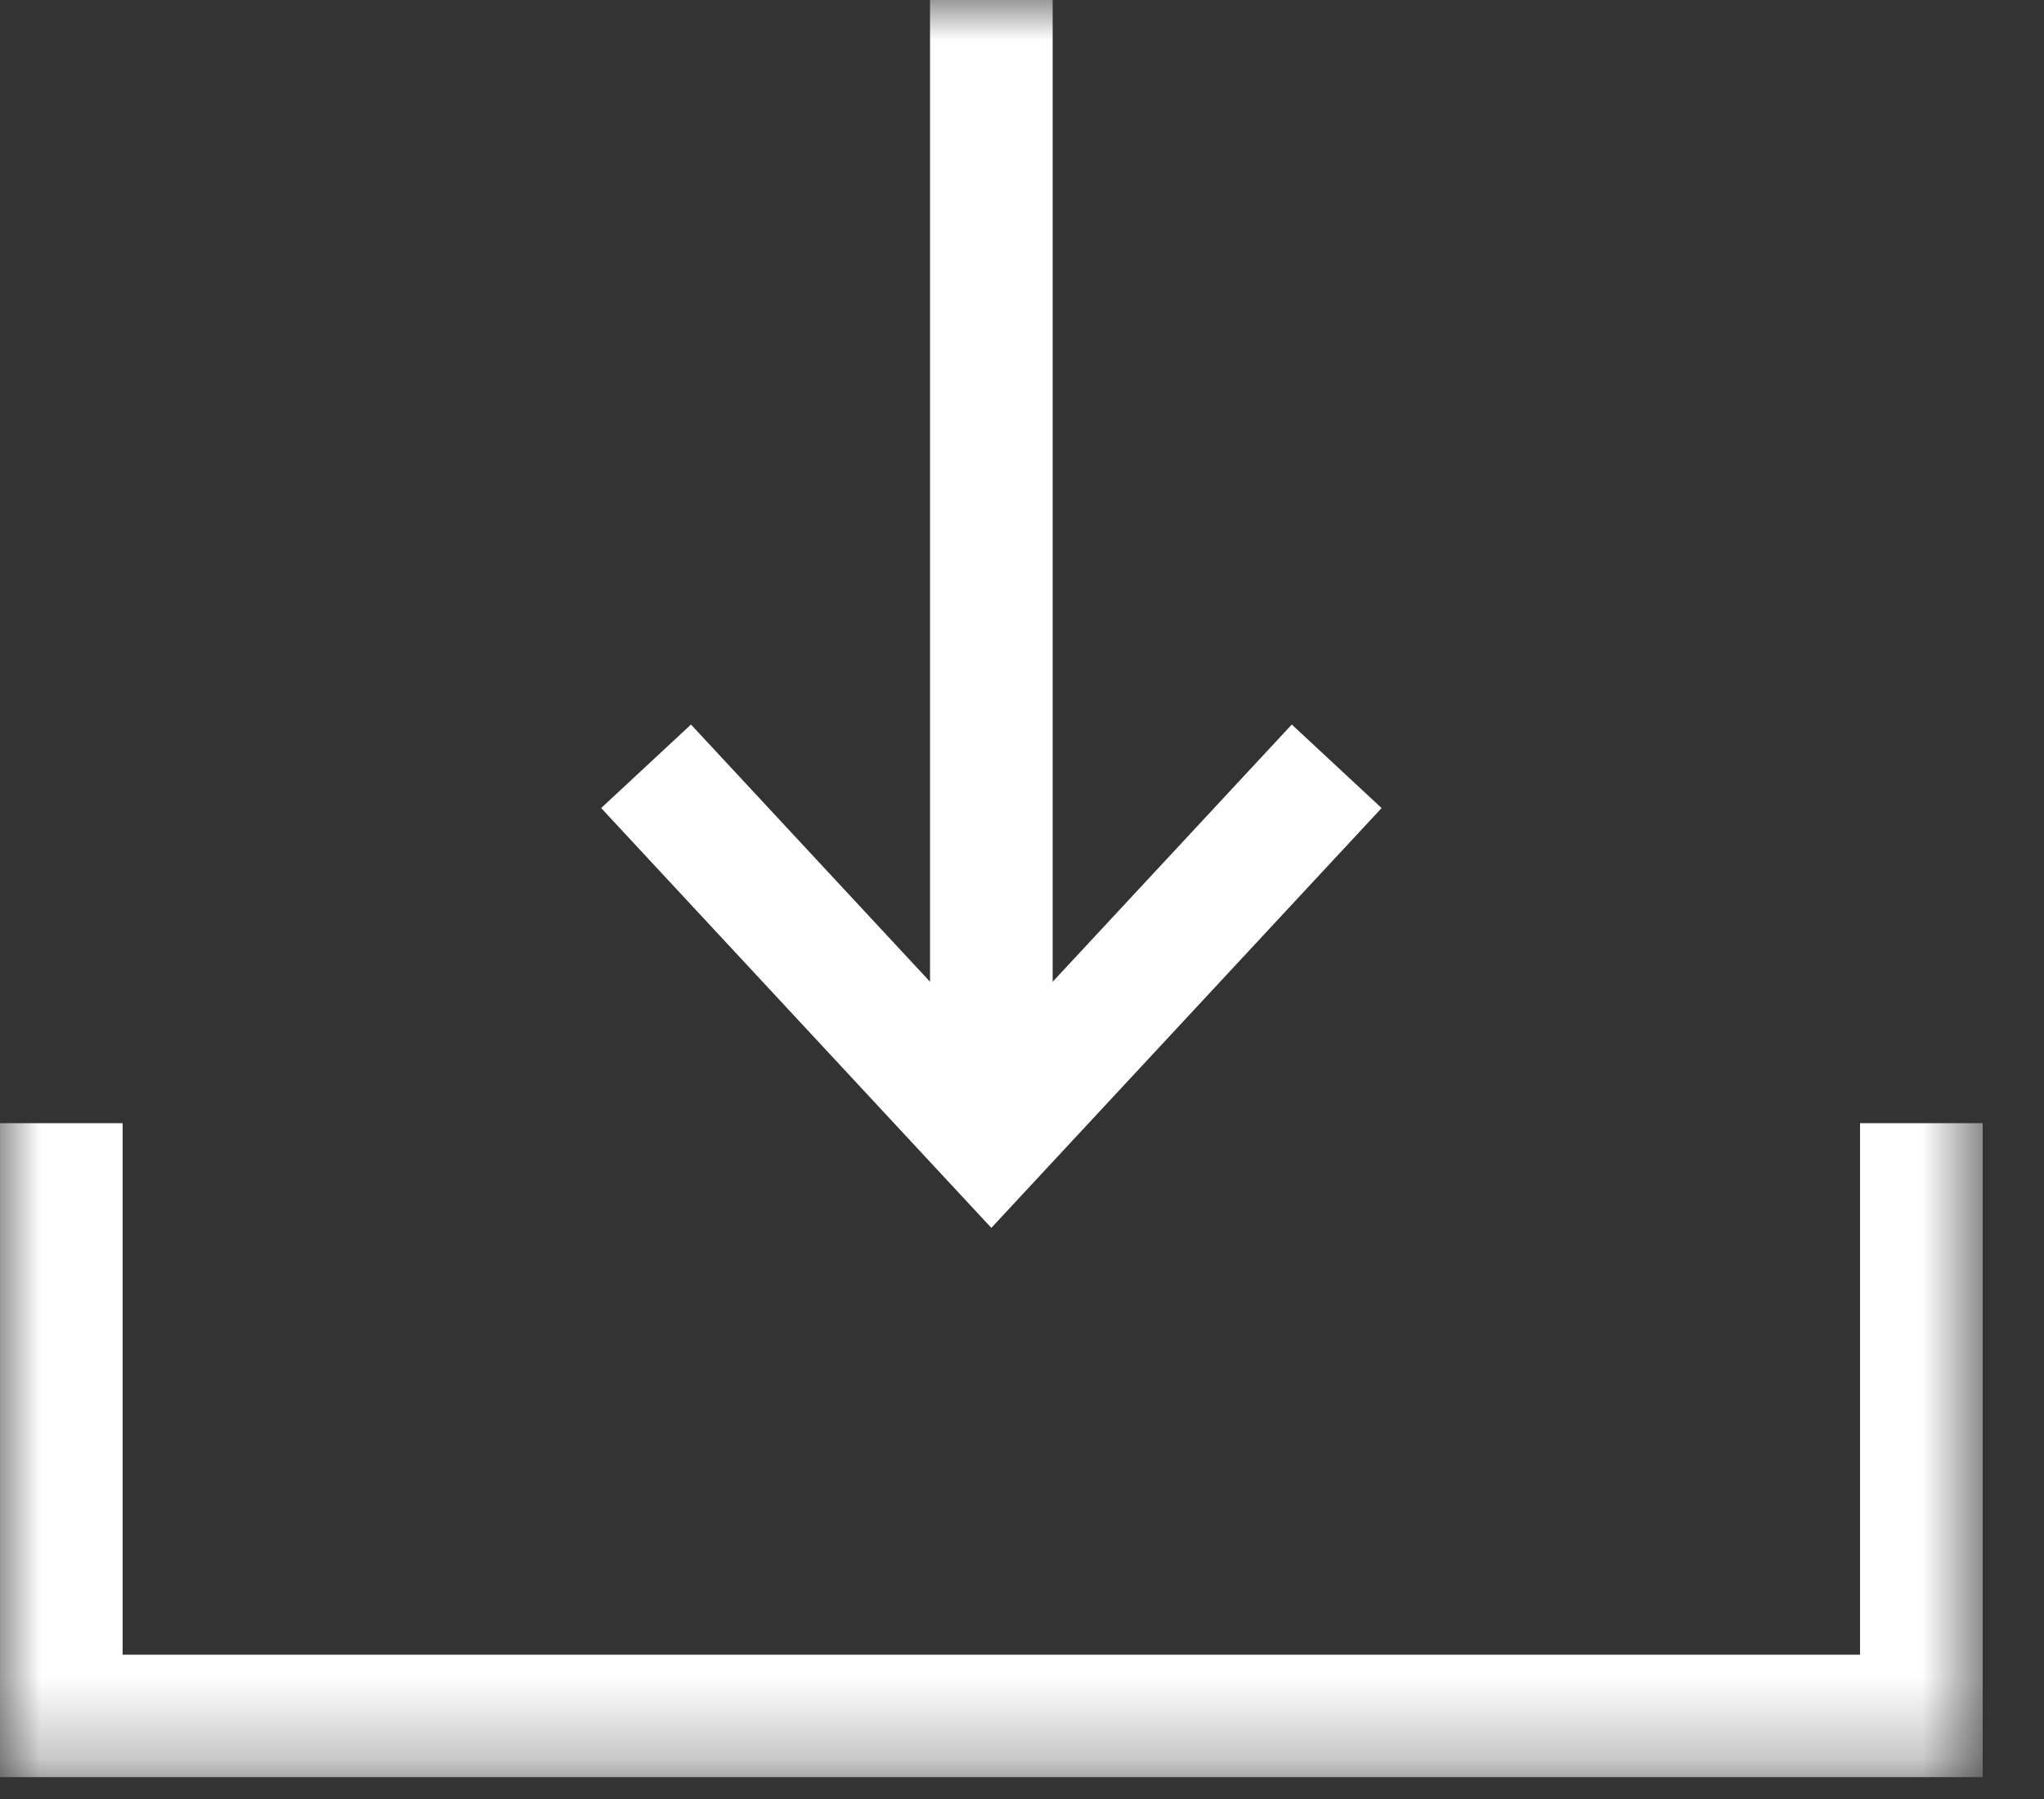
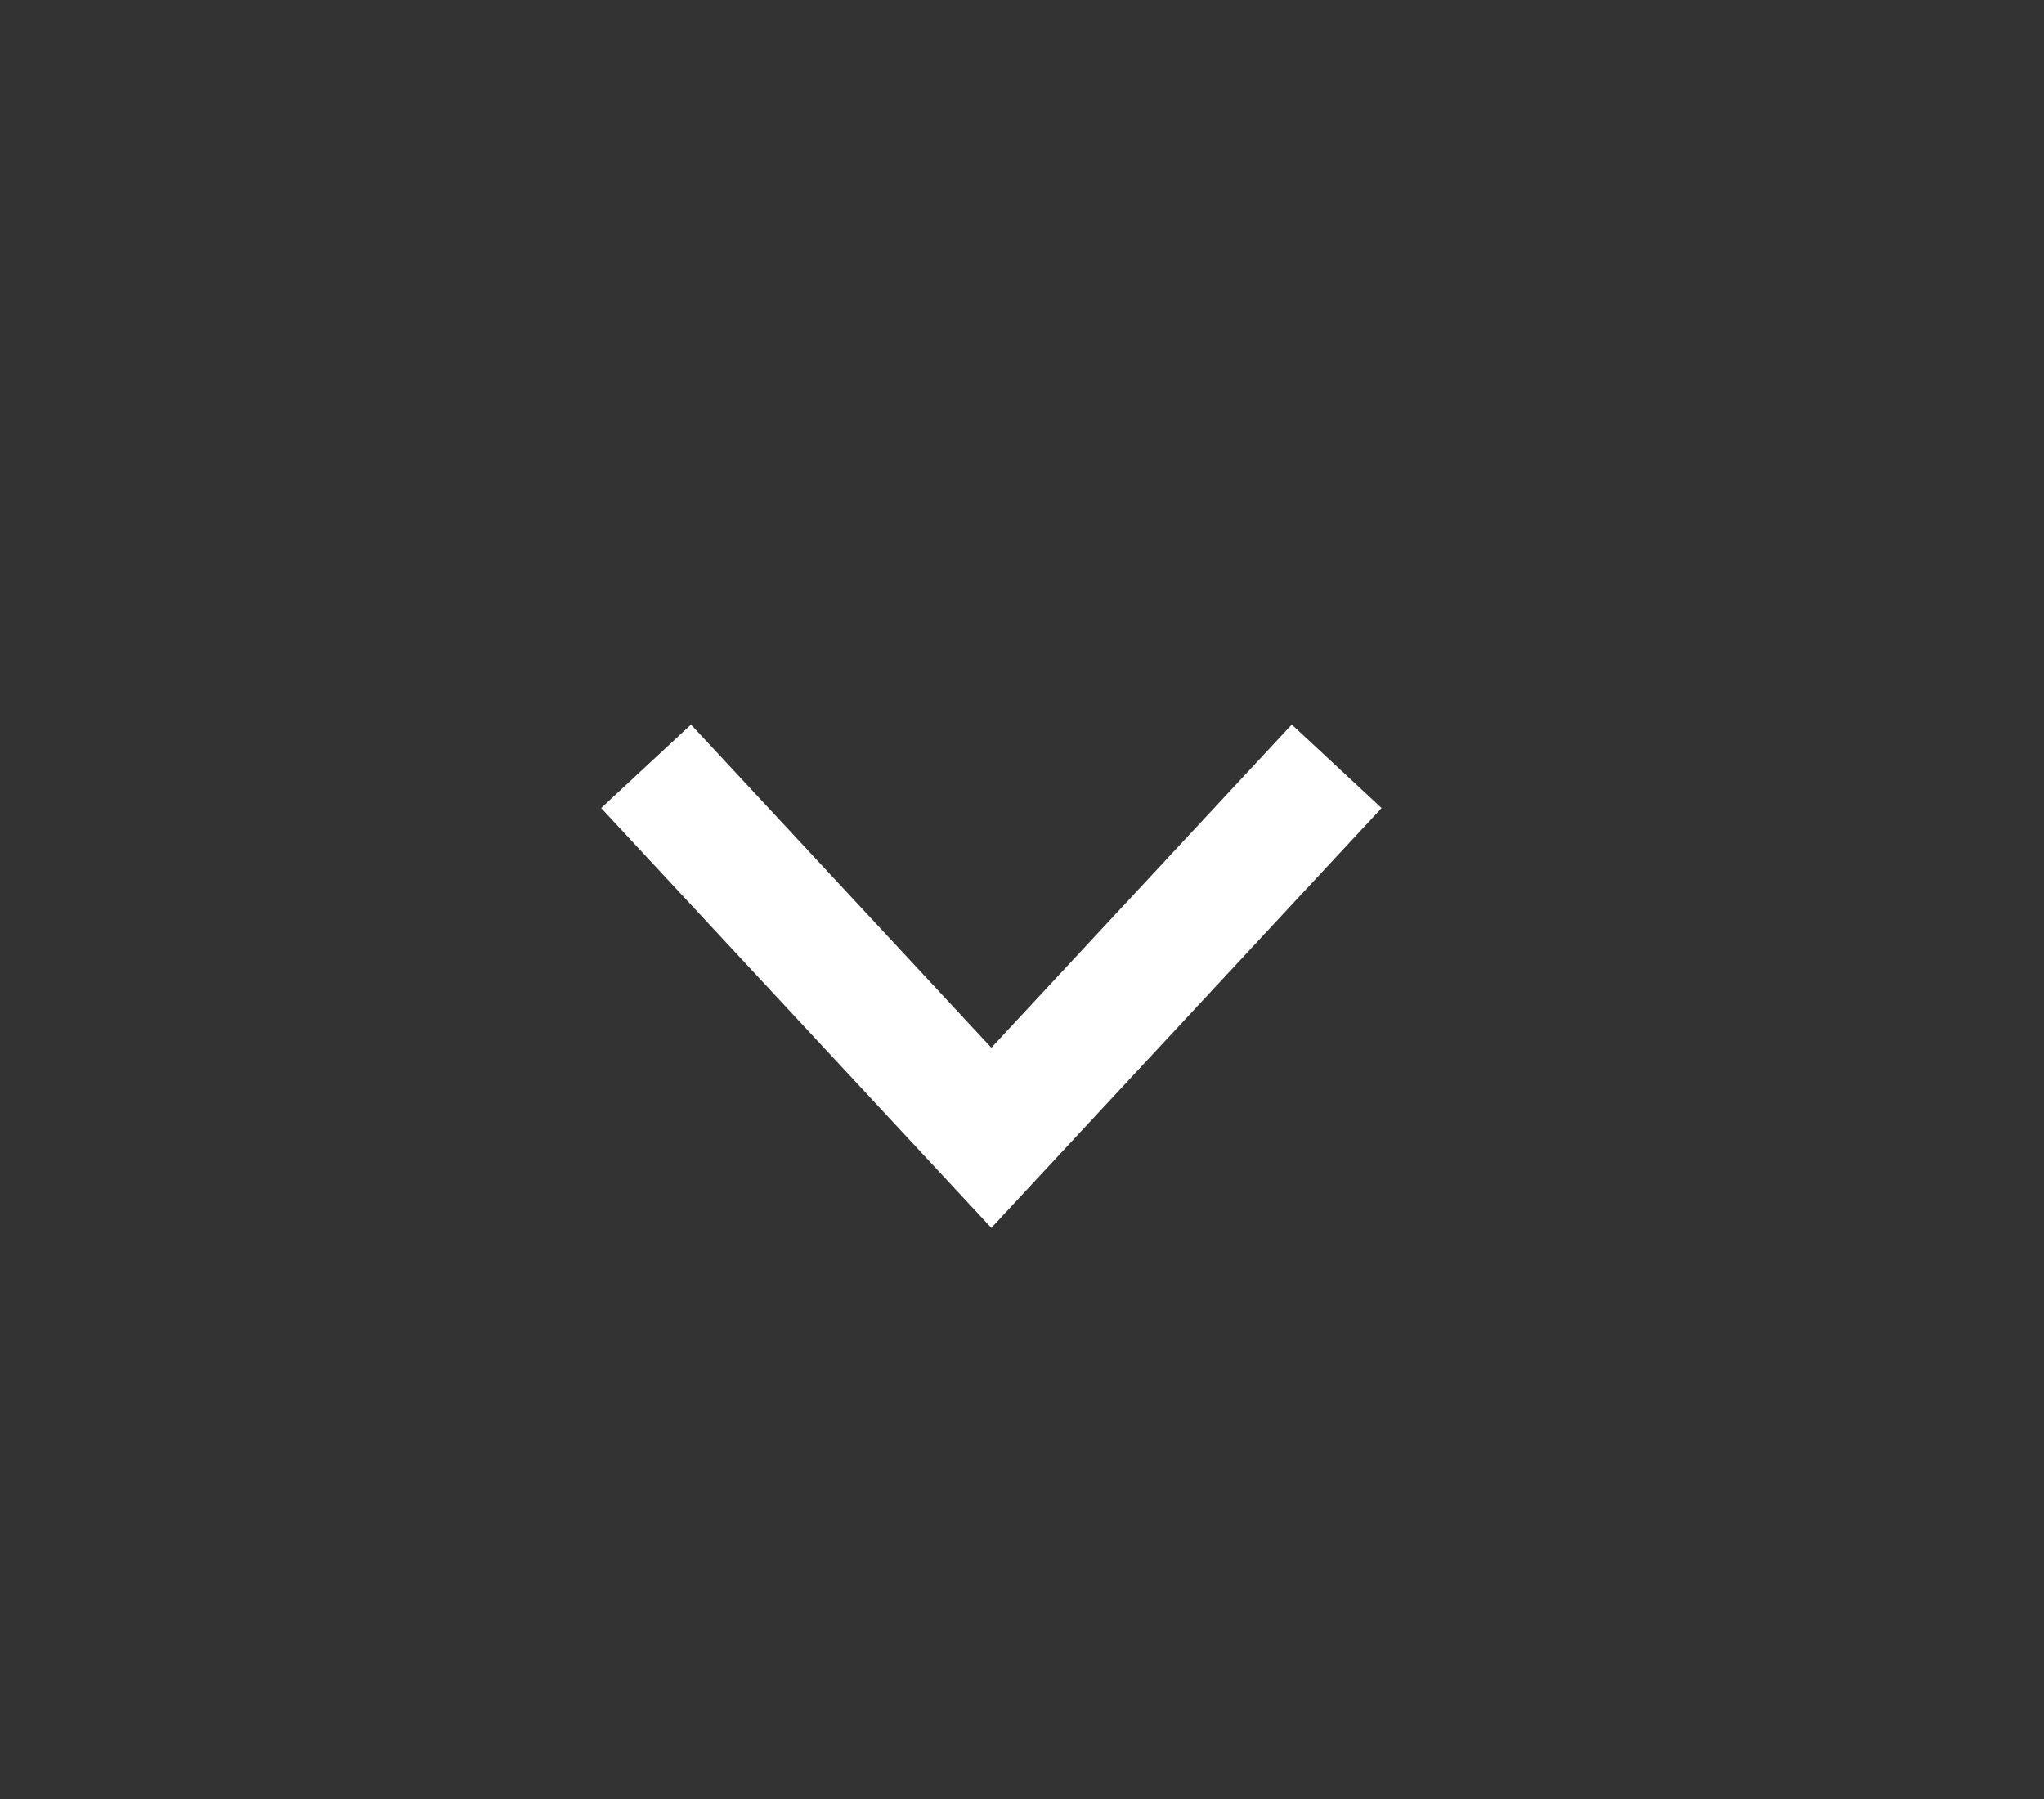
<svg xmlns="http://www.w3.org/2000/svg" width="25" height="22" fill="none">
  <rect width="100%" height="100%" fill="#333333" stroke="none" />
  <g clip-path="url(#a)">
    <mask id="b" width="25" height="22" x="0" y="0" maskUnits="userSpaceOnUse" style="mask-type:luminance">
-       <path fill="#fff" d="M0 21.735h24.25V0H0v21.735Z" />
-     </mask>
+       </mask>
    <g mask="url(#b)">
      <path stroke="#fff" stroke-width="1.5" d="M12.125 0v13.914" />
    </g>
    <path stroke="#fff" stroke-width="1.5" d="m16.349 9.371-4.224 4.543-4.223-4.543" />
    <mask id="c" width="25" height="22" x="0" y="0" maskUnits="userSpaceOnUse" style="mask-type:luminance">
-       <path fill="#fff" d="M0 21.735h24.25V0H0v21.735Z" />
-     </mask>
+       </mask>
    <g mask="url(#c)">
-       <path stroke="#fff" stroke-width="1.5" d="M.75 13.735v7.25H23.5v-7.25" />
-     </g>
+       </g>
  </g>
  <defs>
    <clipPath id="a">
      <path fill="#fff" d="M0 0h24.25v21.735H0z" />
    </clipPath>
  </defs>
</svg>